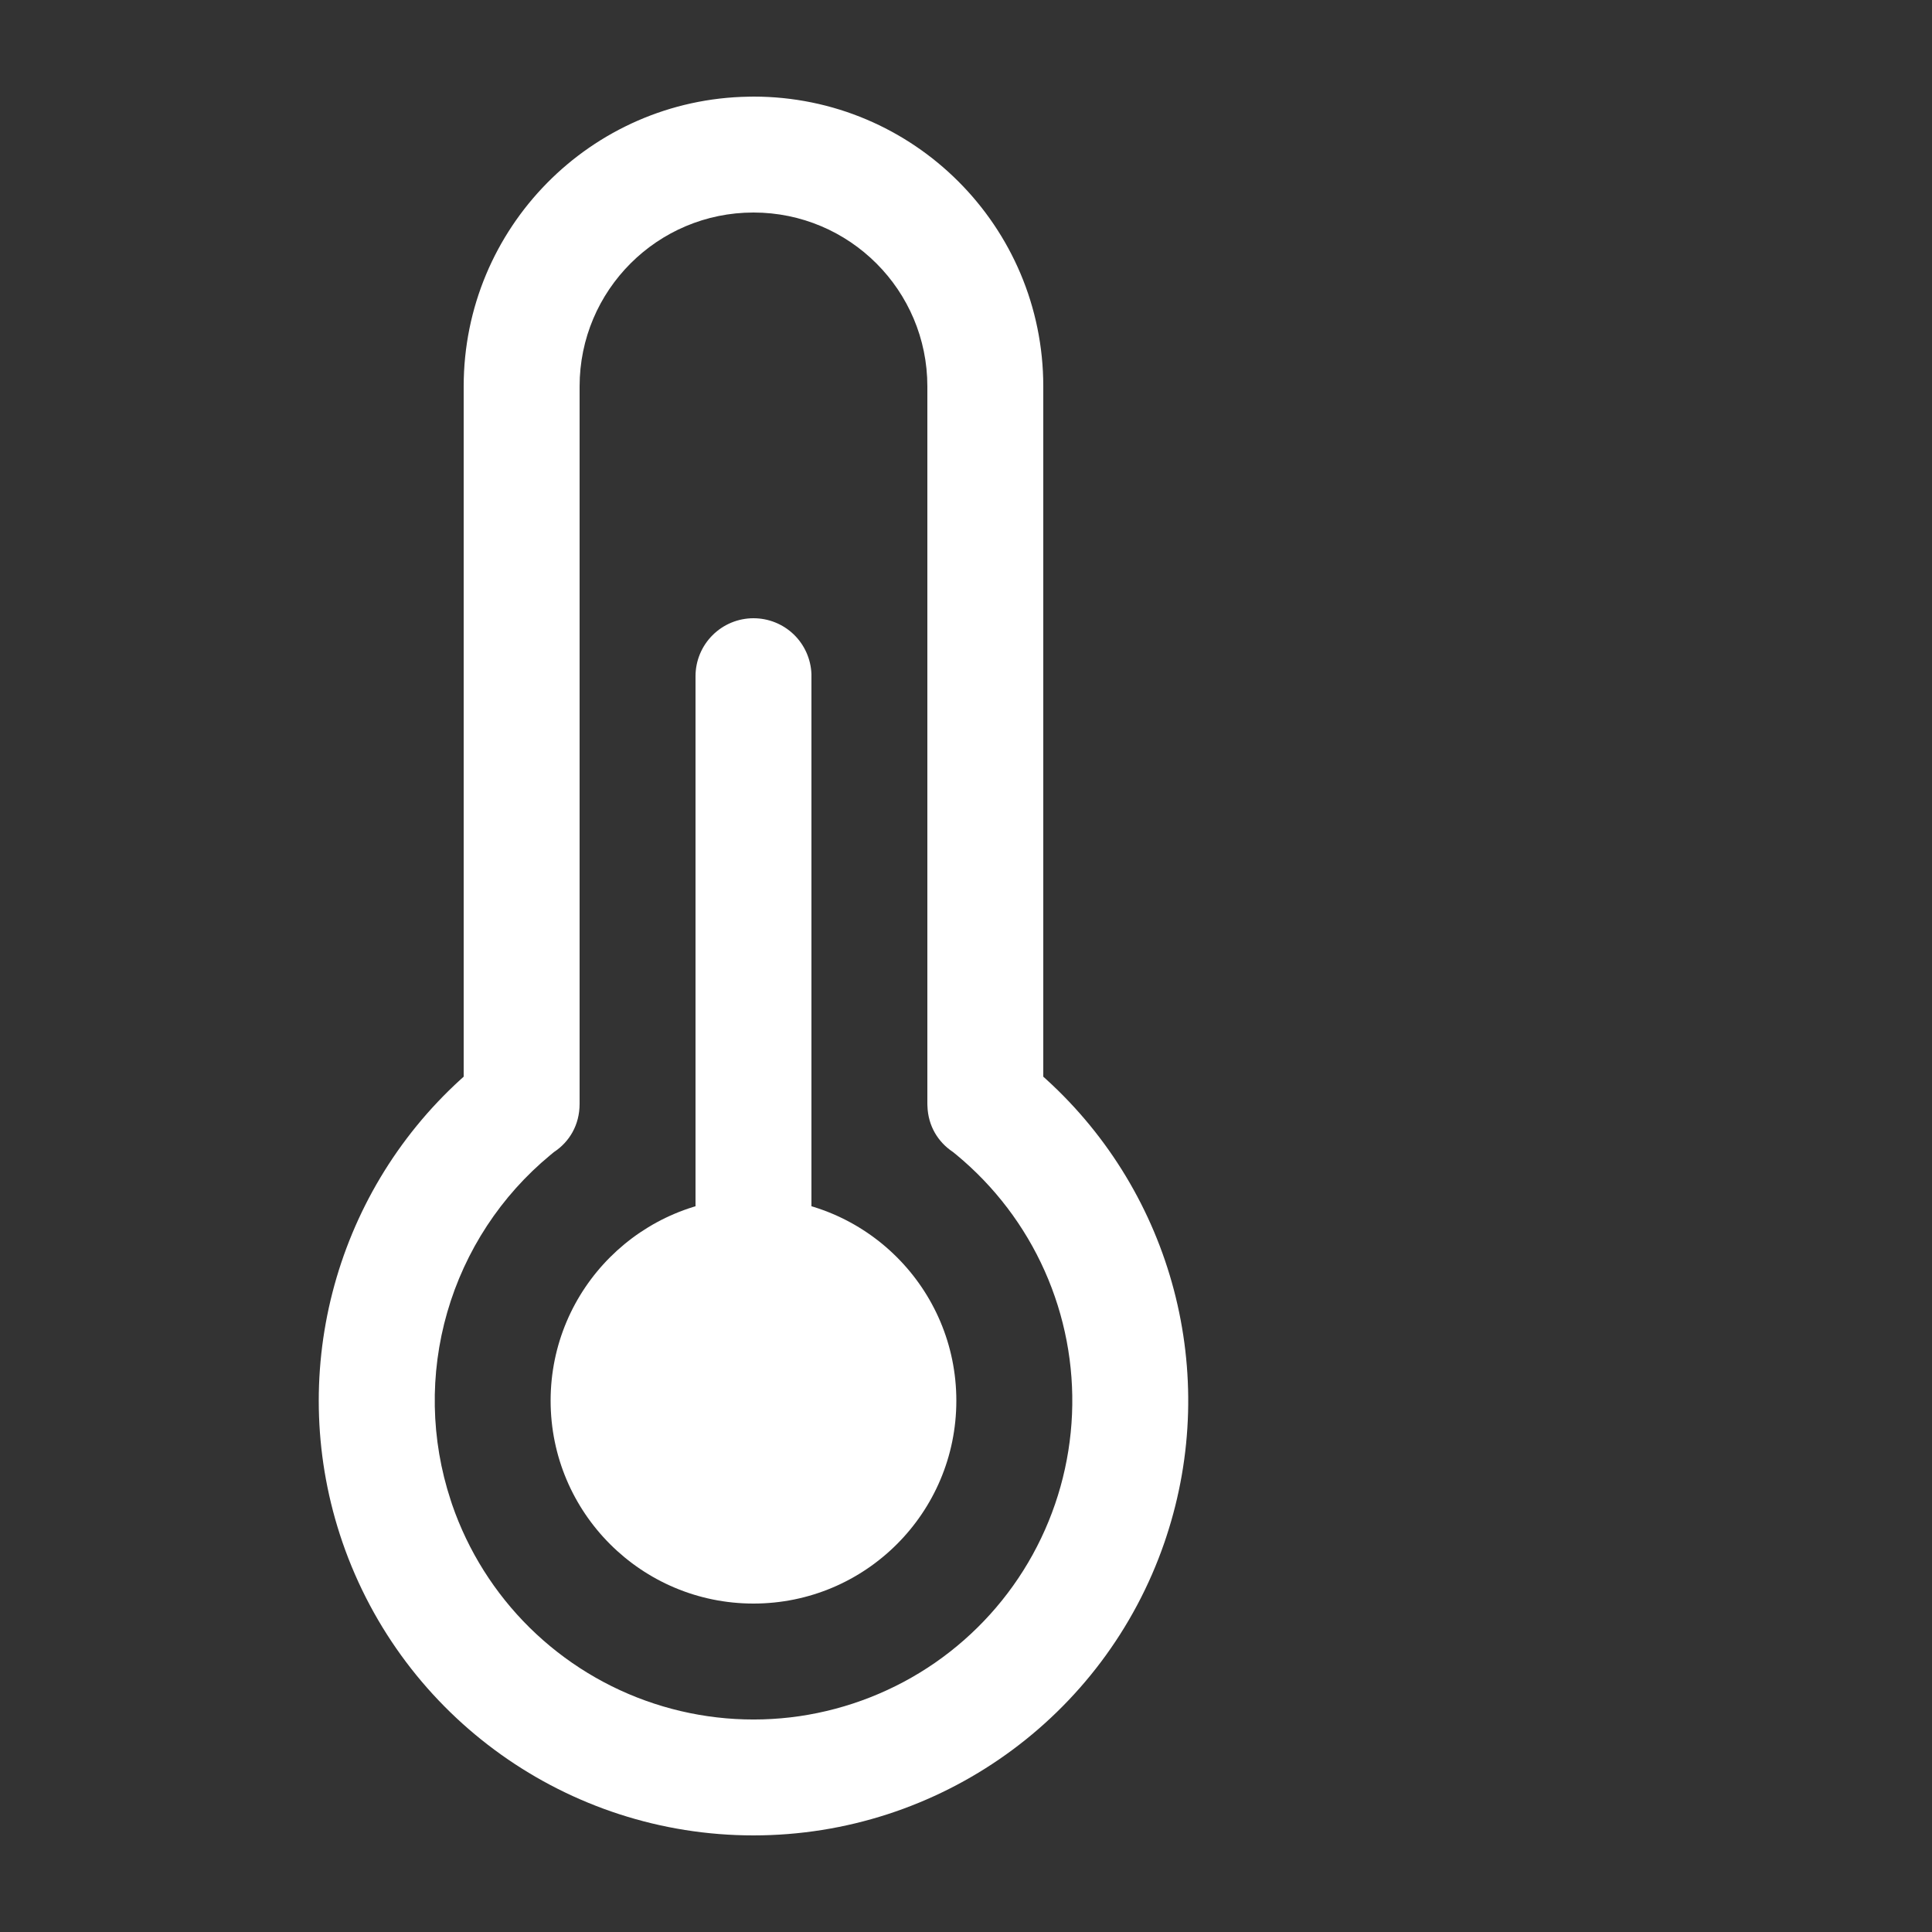
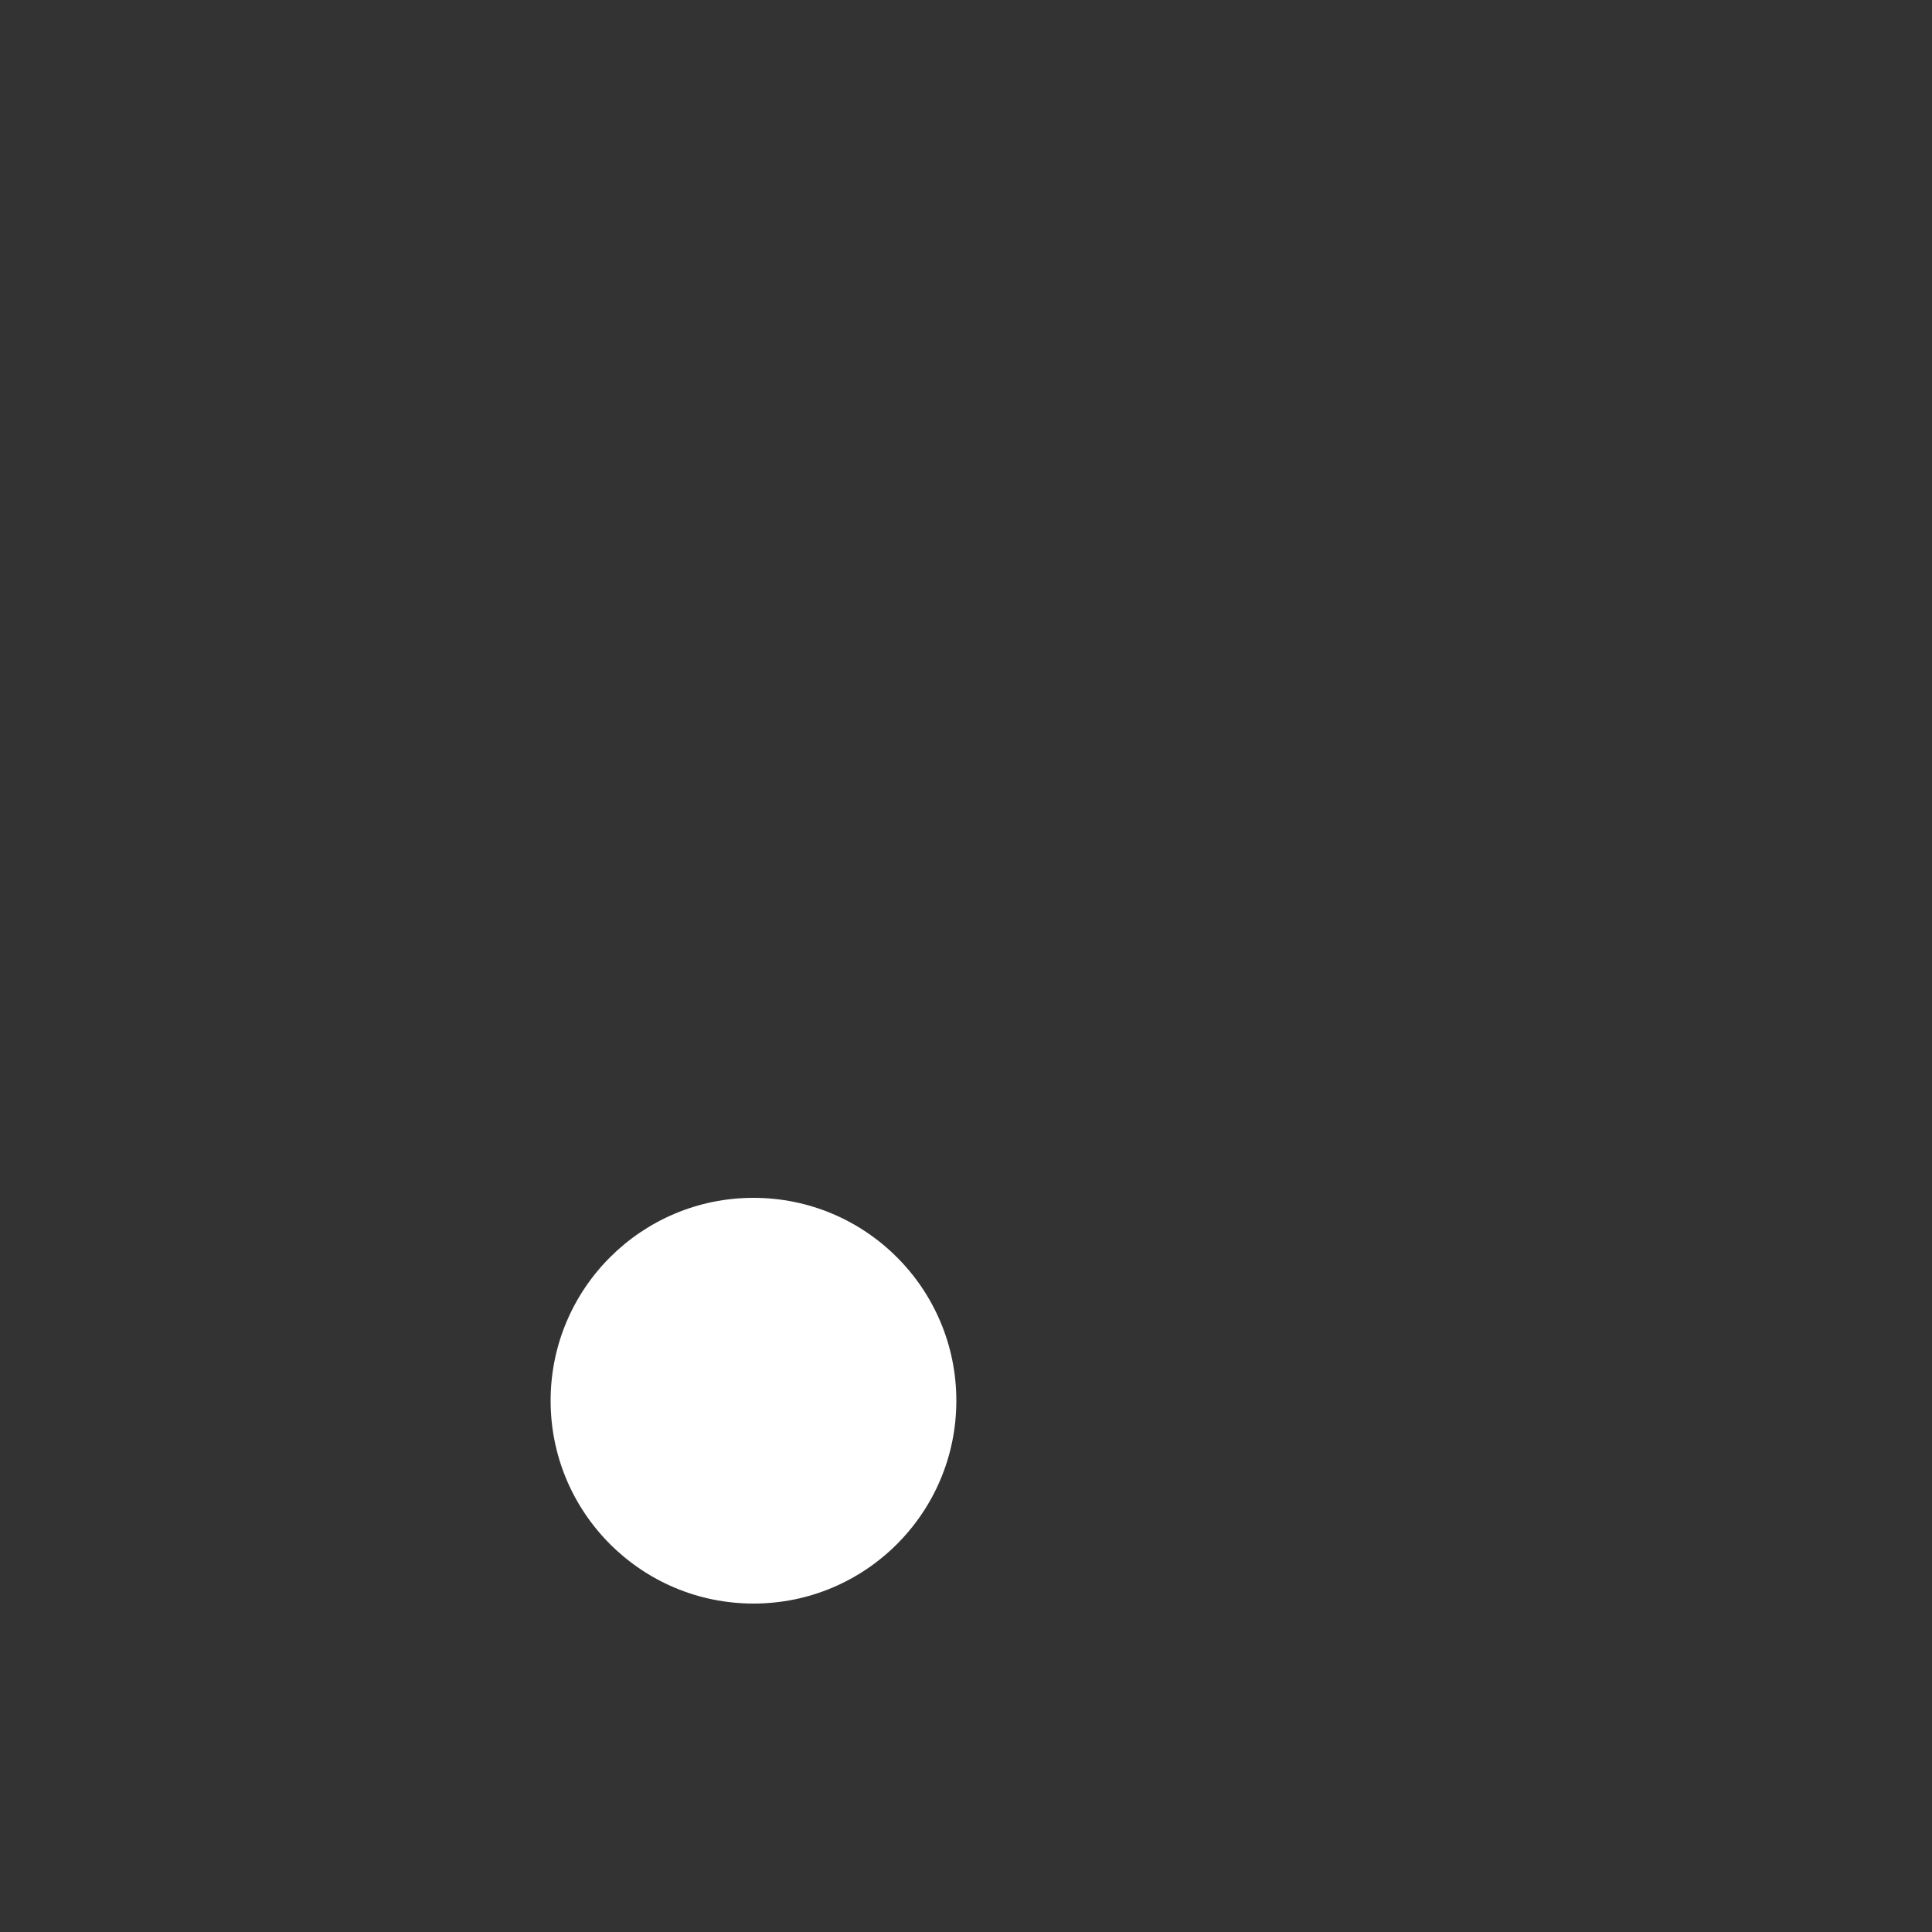
<svg xmlns="http://www.w3.org/2000/svg" width="24" height="24" viewBox="0 0 24 24" fill="none">
  <rect x="0" y="0" width="24" height="24" fill="#333333" stroke="none" />
-   <path d="M9.301 1.201C7.34 1.232 5.76 2.832 5.76 4.8V13.375L5.721 13.41C4.139 14.852 3.549 17.109 4.254 19.158C5.005 21.337 7.055 22.8 9.36 22.8C11.665 22.8 13.716 21.337 14.466 19.158L14.488 19.092C15.159 17.061 14.565 14.836 12.999 13.41L12.96 13.375V4.8C12.96 2.812 11.348 1.2 9.36 1.2L9.301 1.201ZM9.36 2.64C10.553 2.64 11.52 3.607 11.52 4.8V13.713L11.521 13.74C11.529 13.991 11.656 14.188 11.833 14.307L11.836 14.309L11.883 14.347C12.354 14.737 12.729 15.23 12.978 15.789C13.227 16.348 13.343 16.956 13.317 17.567C13.291 18.179 13.124 18.775 12.829 19.311C12.534 19.847 12.118 20.307 11.616 20.655C11.113 21.003 10.536 21.23 9.931 21.319C9.326 21.407 8.708 21.354 8.127 21.163C7.546 20.973 7.017 20.65 6.581 20.221C6.145 19.791 5.815 19.267 5.616 18.689L5.599 18.637C5.35 17.881 5.335 17.066 5.556 16.301C5.777 15.536 6.223 14.855 6.837 14.348L6.884 14.309L6.888 14.307C7.071 14.184 7.2 13.977 7.2 13.713V4.8C7.2 3.607 8.167 2.64 9.36 2.64Z" fill="white" />
  <path d="M9.36 14.88C7.969 14.88 6.84 16.008 6.84 17.4C6.84 18.792 7.969 19.92 9.36 19.92C10.752 19.92 11.88 18.792 11.88 17.4C11.88 16.008 10.752 14.88 9.36 14.88Z" fill="white" />
-   <path d="M9.36 7.68C9.547 7.68 9.726 7.752 9.86 7.881C9.994 8.01 10.073 8.187 10.08 8.373L10.08 8.4V15.6C10.081 15.788 10.007 15.97 9.874 16.105C9.742 16.239 9.563 16.317 9.374 16.32C9.185 16.324 9.003 16.253 8.866 16.123C8.728 15.994 8.648 15.815 8.641 15.627L8.64 15.6V8.4C8.64 8.209 8.716 8.026 8.851 7.891C8.986 7.756 9.169 7.68 9.36 7.68Z" fill="white" />
</svg>